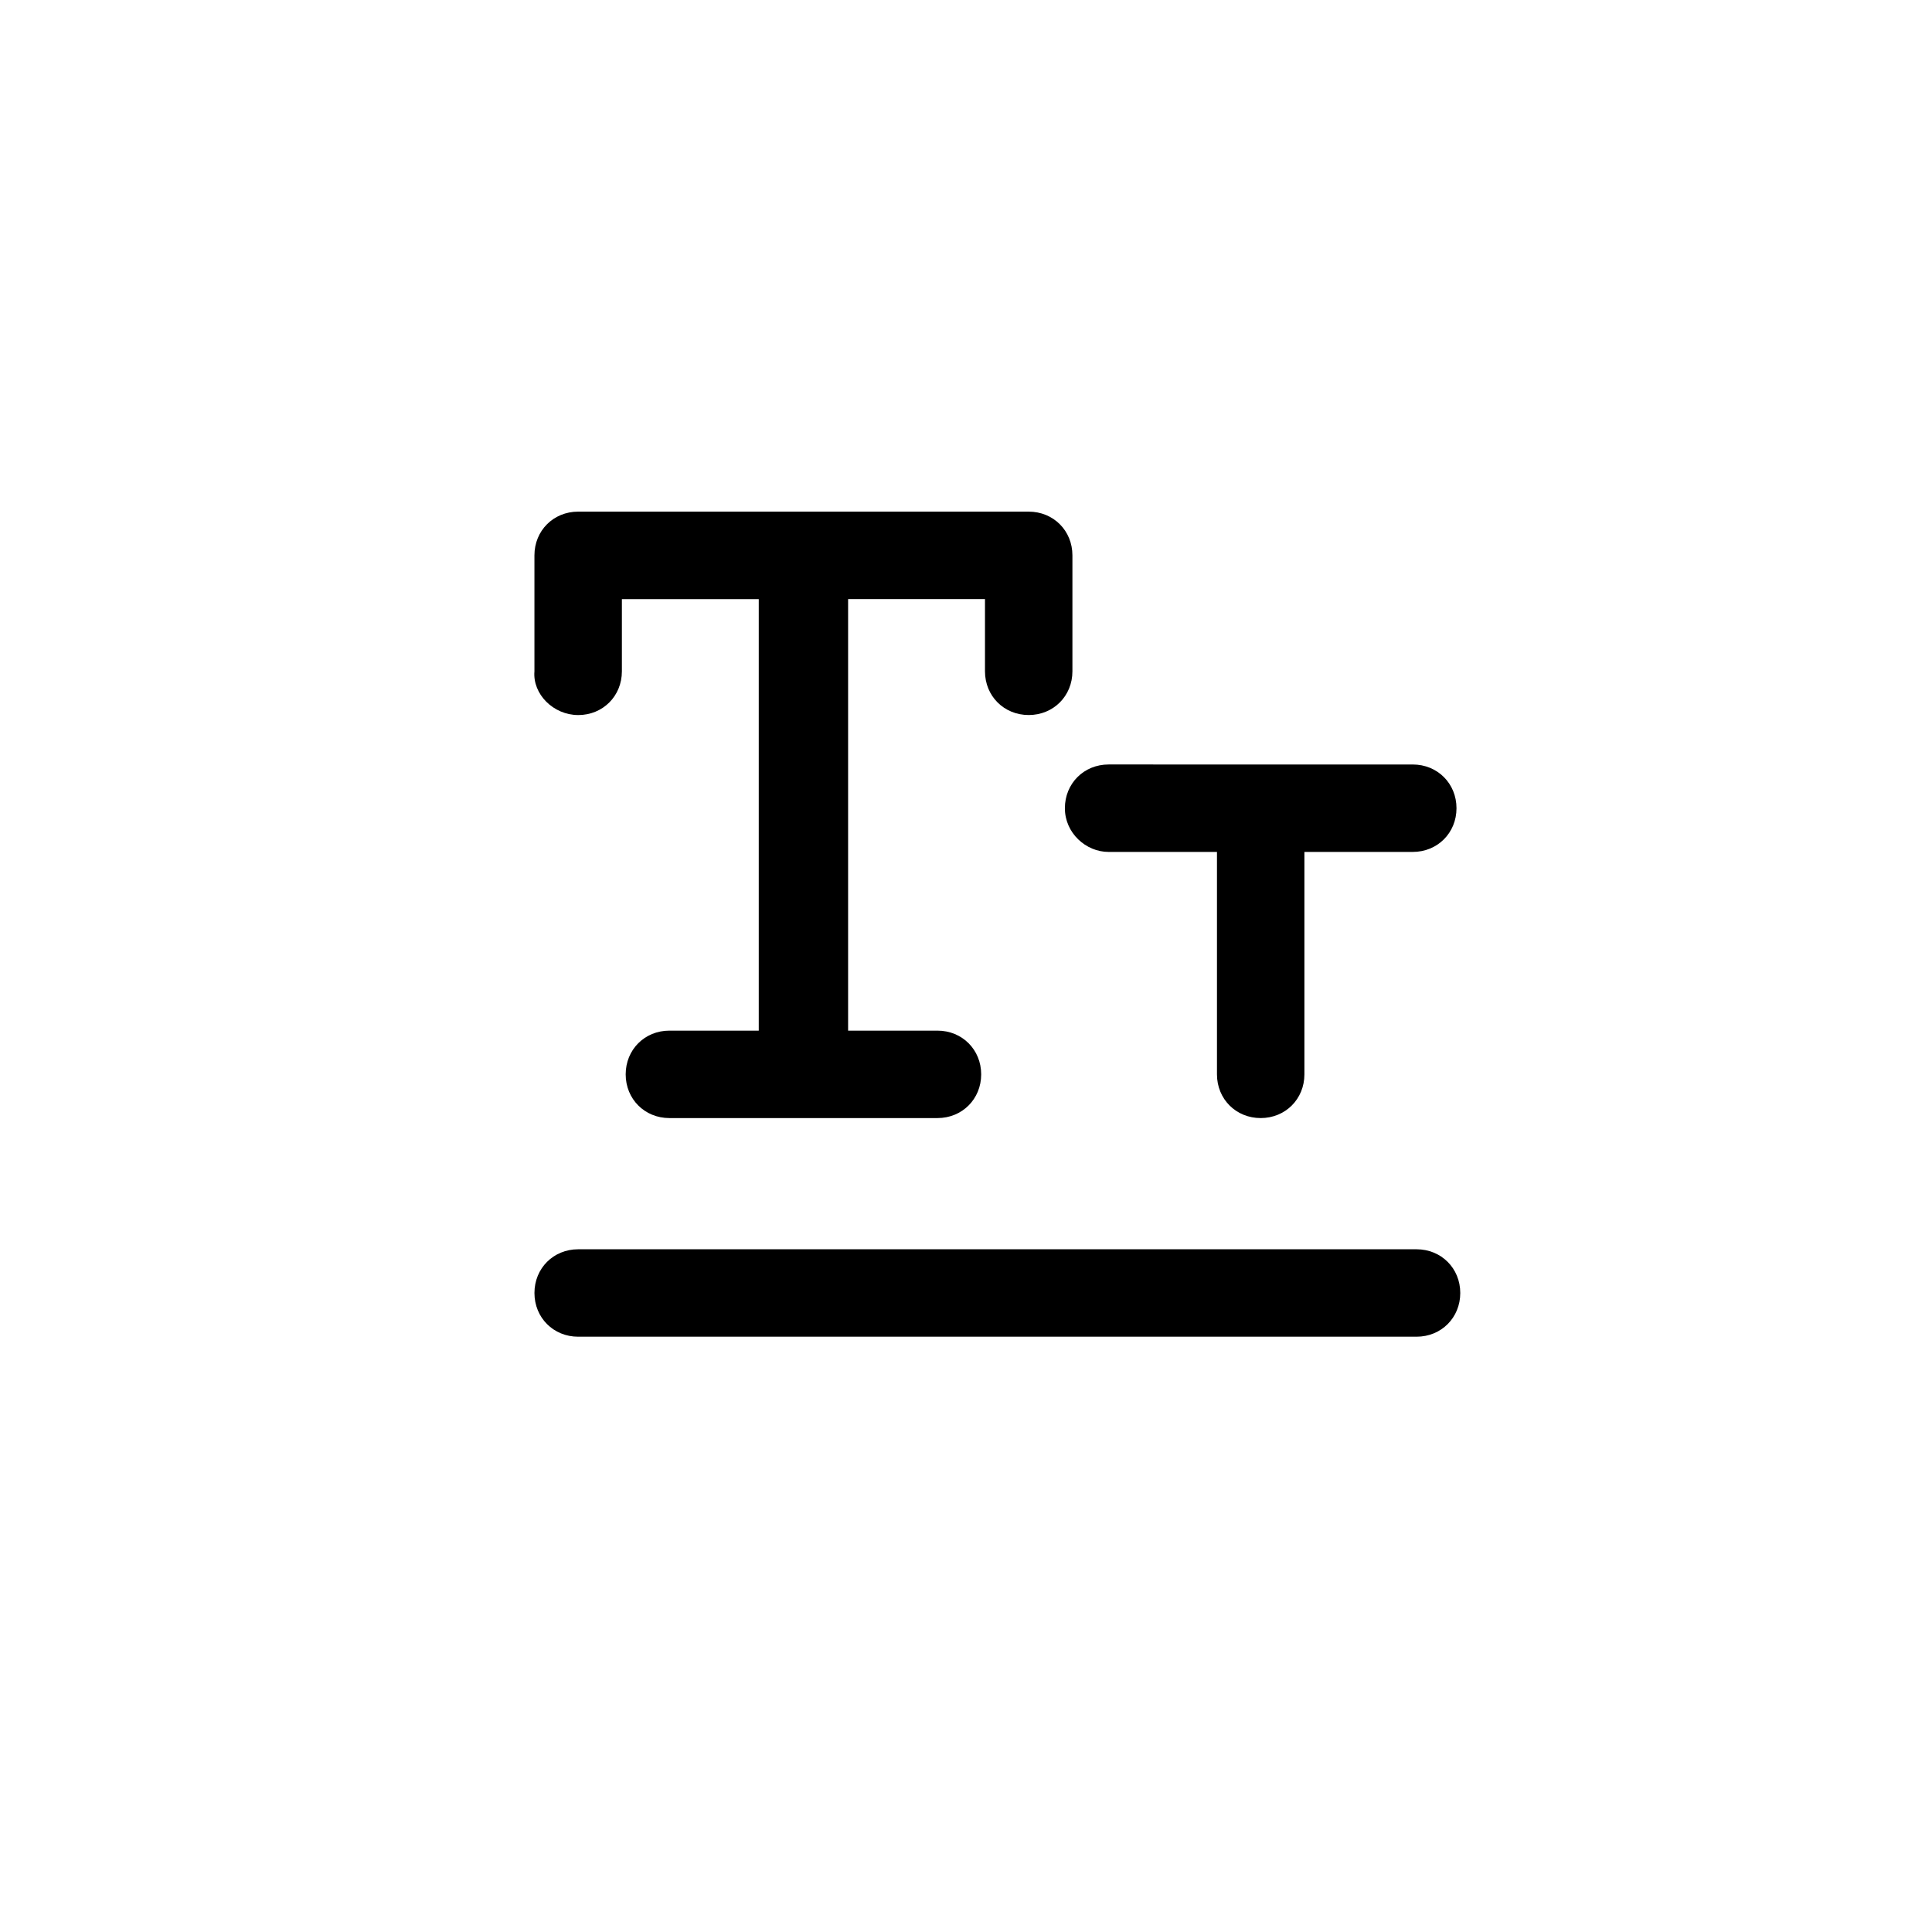
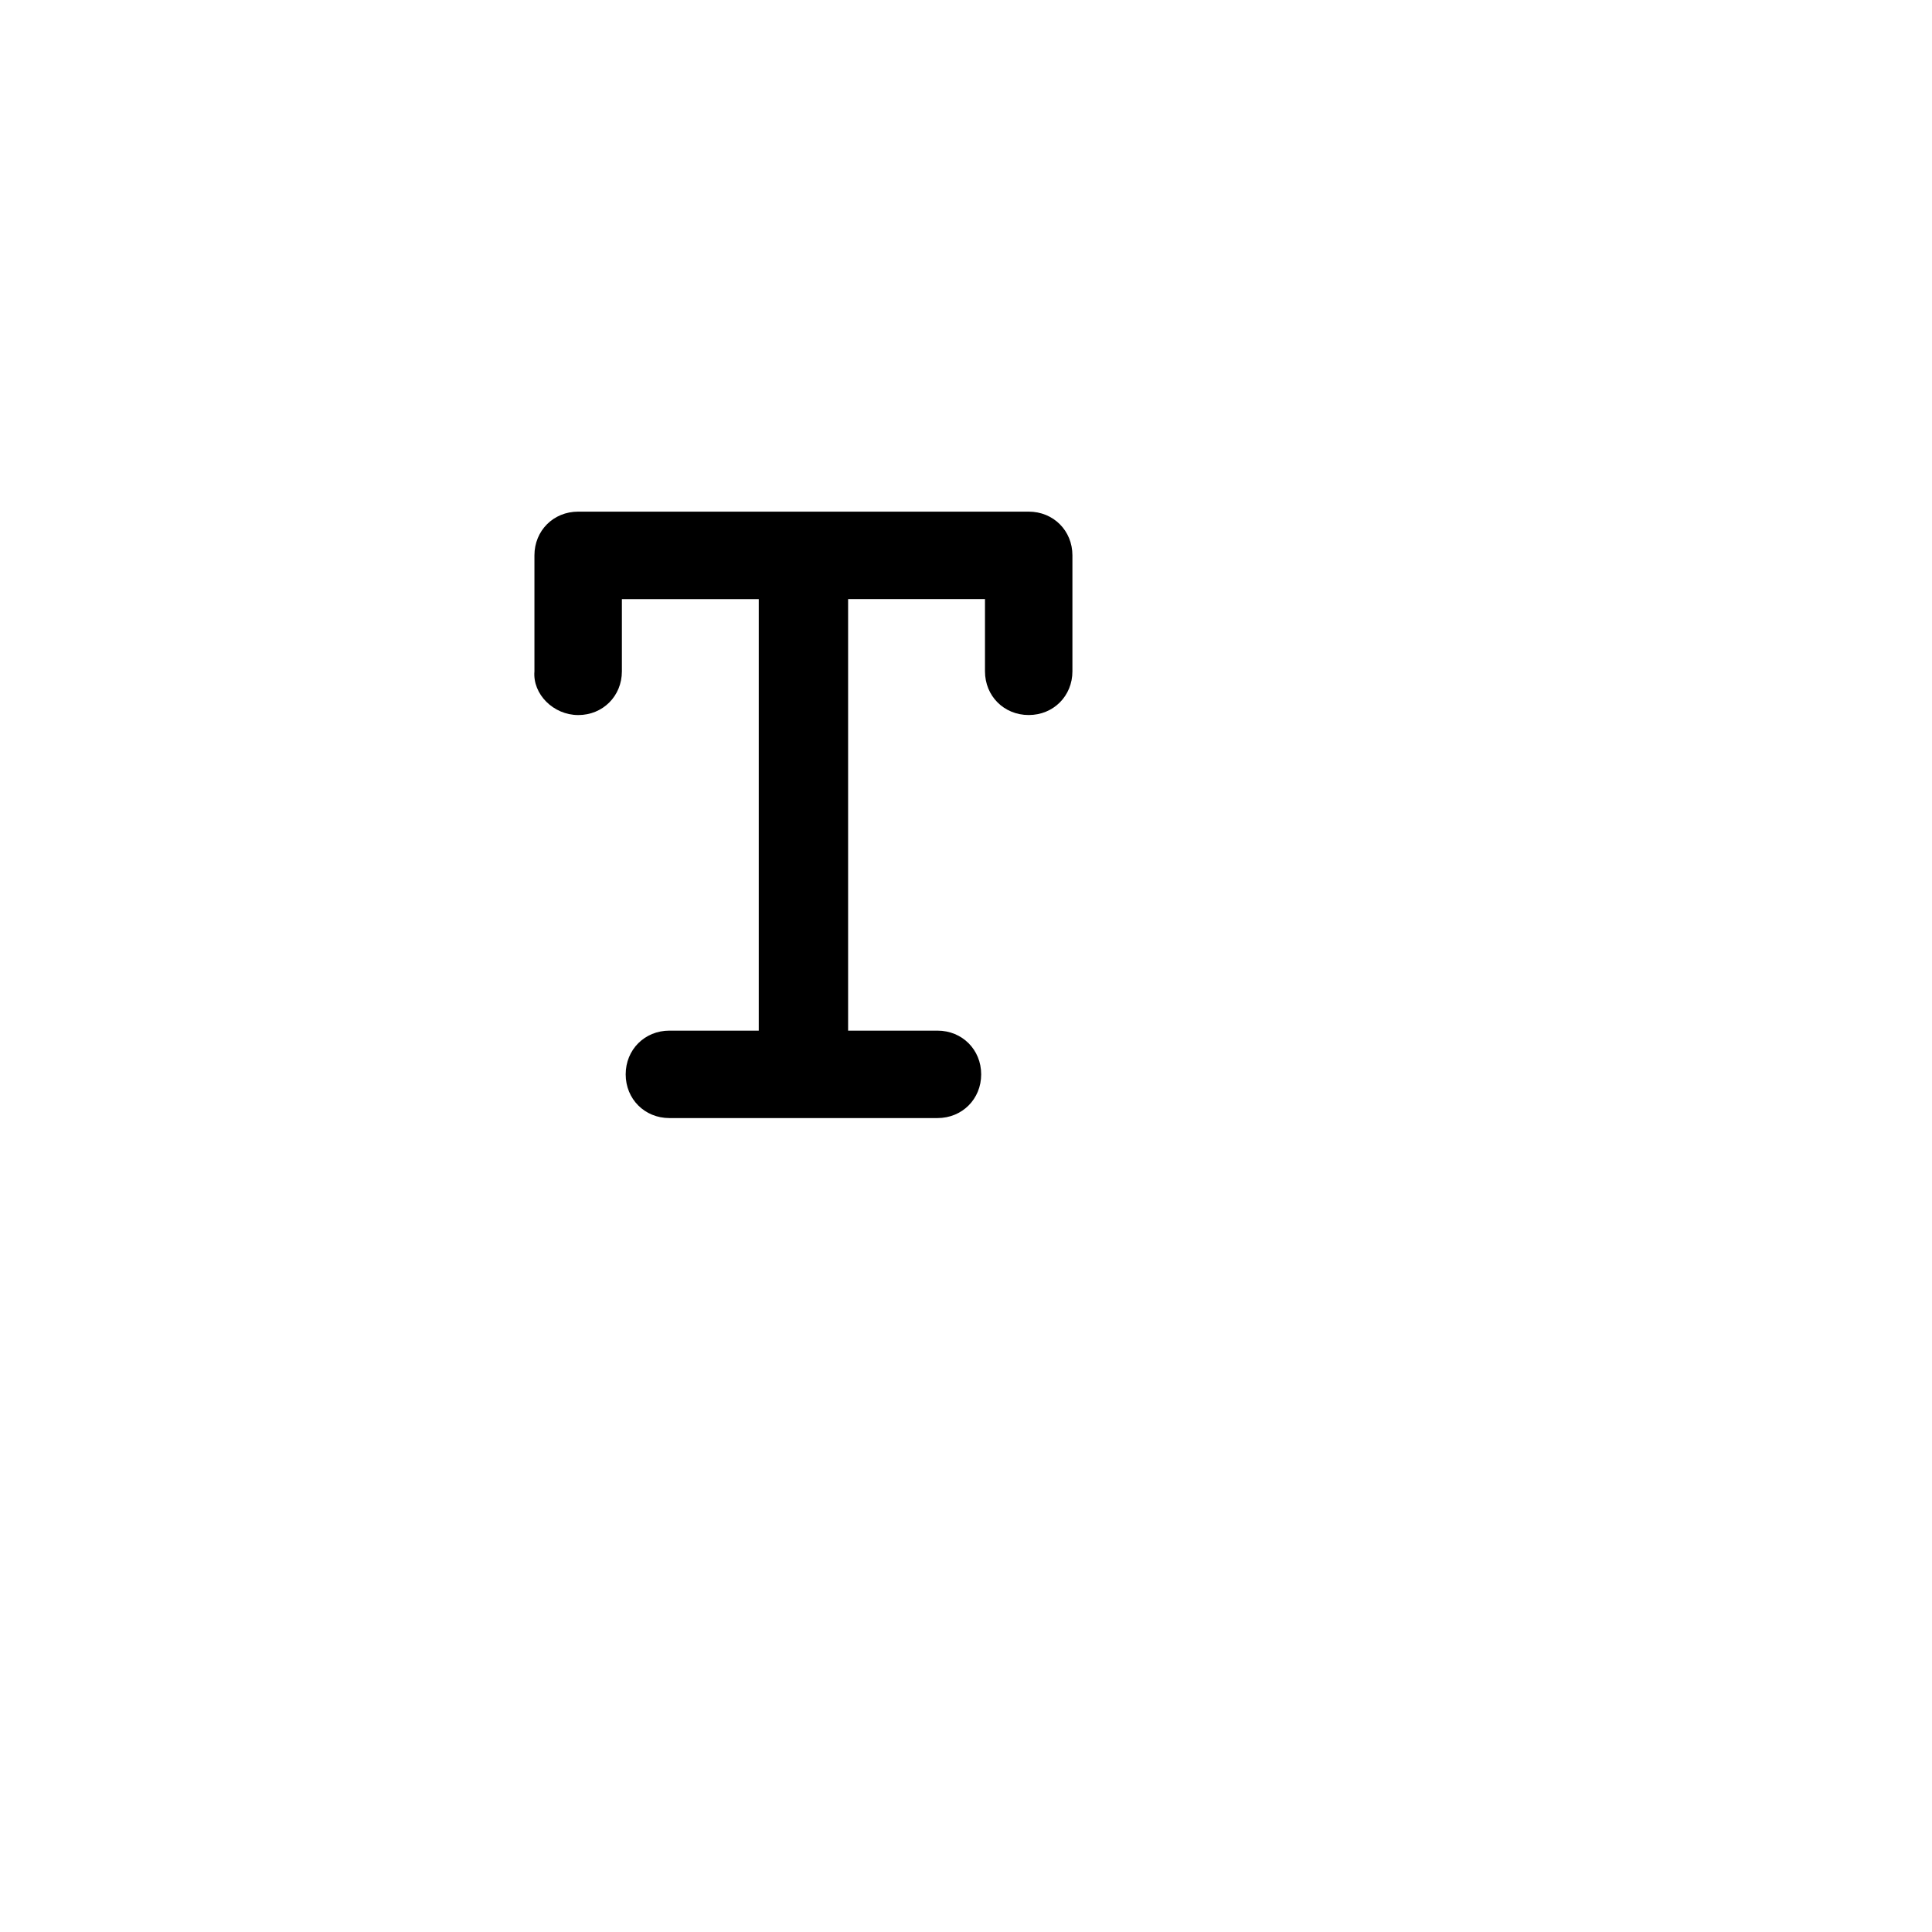
<svg xmlns="http://www.w3.org/2000/svg" fill="#000000" width="800px" height="800px" version="1.1" viewBox="144 144 512 512">
  <g>
    <path d="m297.22 333.5c6.551 0 11.586-5.039 11.586-11.586v-19.145h36.273v114.36h-23.68c-6.551 0-11.586 5.039-11.586 11.586 0 6.551 5.039 11.586 11.586 11.586h71.039c6.551 0 11.586-5.039 11.586-11.586 0-6.551-5.039-11.586-11.586-11.586h-23.68v-114.37h36.273v19.145c0 6.551 5.039 11.586 11.586 11.586 6.551 0 11.586-5.039 11.586-11.586v-30.73c0-6.551-5.039-11.586-11.586-11.586h-119.4c-6.551 0-11.586 5.039-11.586 11.586v30.73c-0.508 6.047 5.035 11.59 11.586 11.59z" />
-     <path d="m437.79 369.77h28.719v58.945c0 6.551 5.039 11.586 11.586 11.586 6.551 0 11.586-5.039 11.586-11.586v-58.945h28.719c6.551 0 11.586-5.039 11.586-11.586 0-6.551-5.039-11.586-11.586-11.586l-80.609-0.004c-6.551 0-11.586 5.039-11.586 11.586-0.004 6.551 5.539 11.59 11.586 11.59z" />
-     <path d="m519.4 475.07h-222.18c-6.551 0-11.586 5.039-11.586 11.586 0 6.551 5.039 11.586 11.586 11.586h222.18c6.551 0 11.586-5.039 11.586-11.586s-5.039-11.586-11.586-11.586z" />
  </g>
</svg>